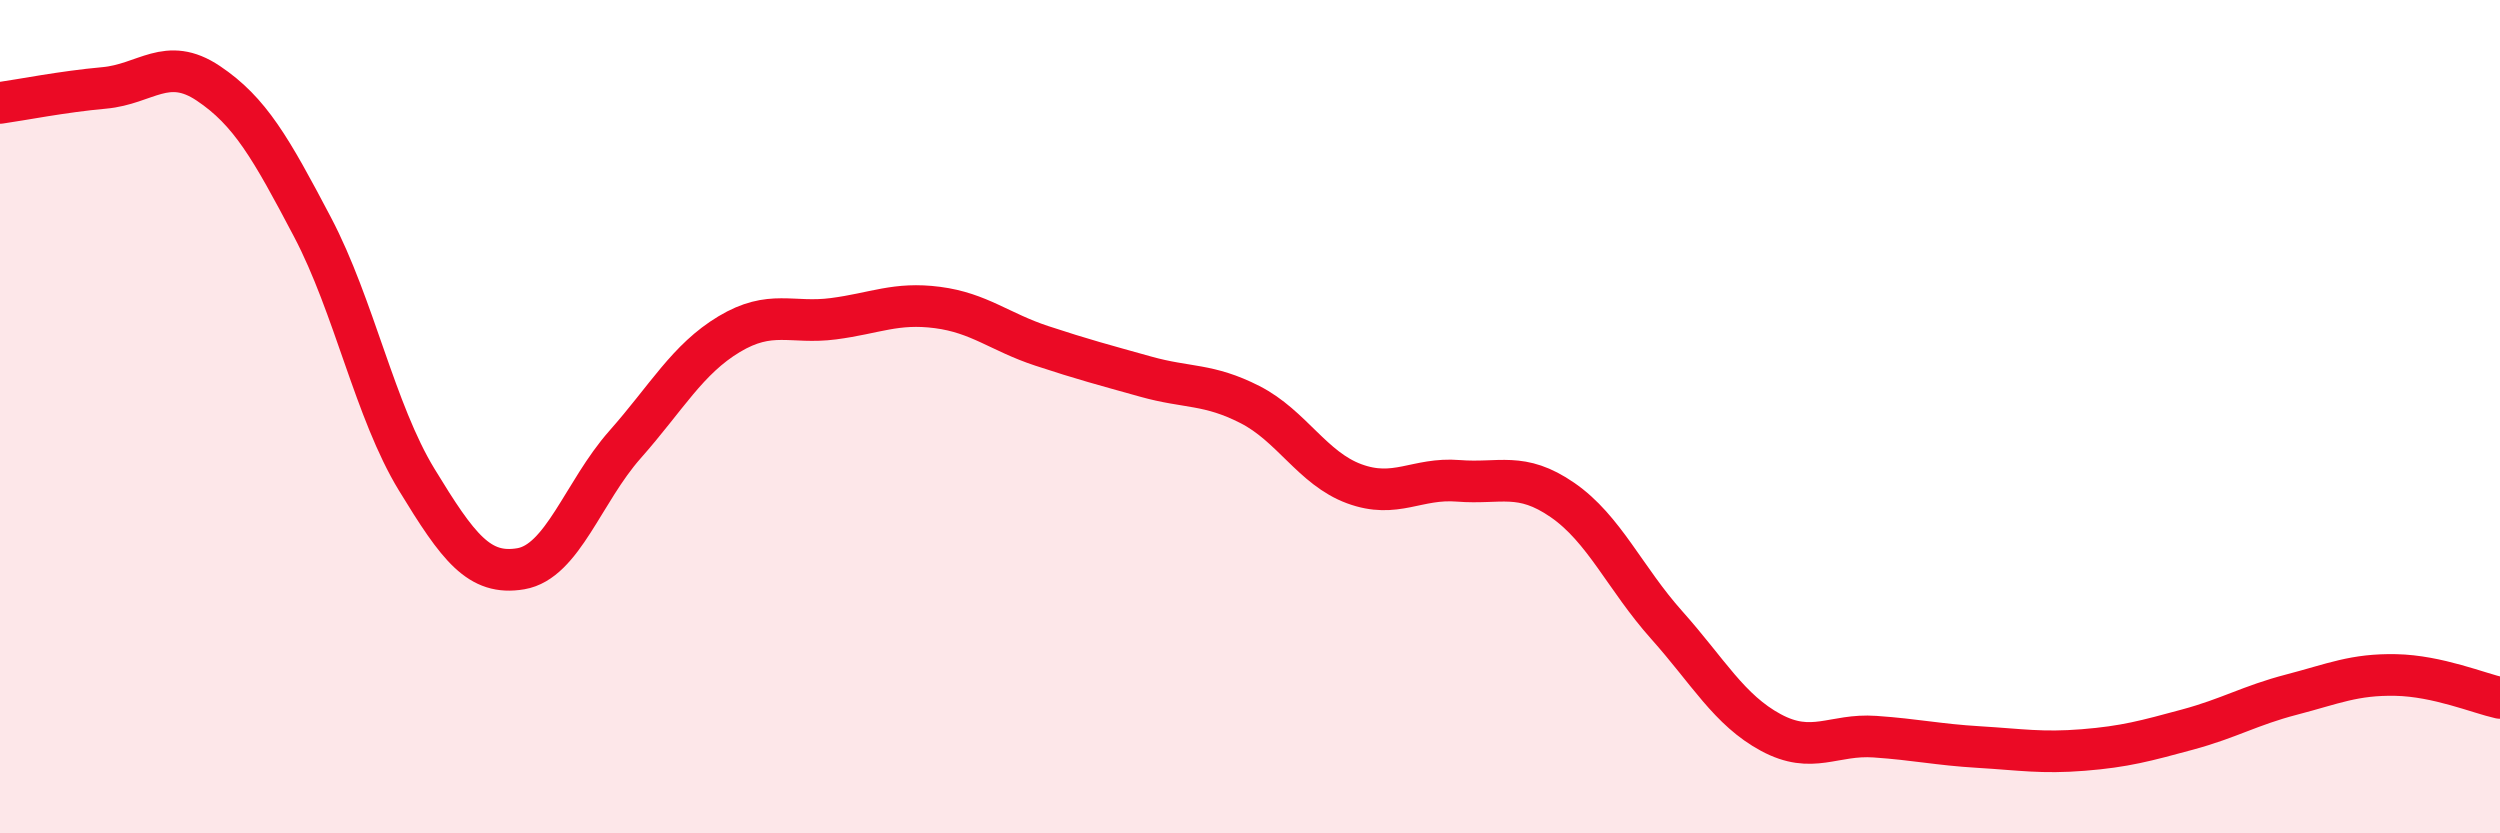
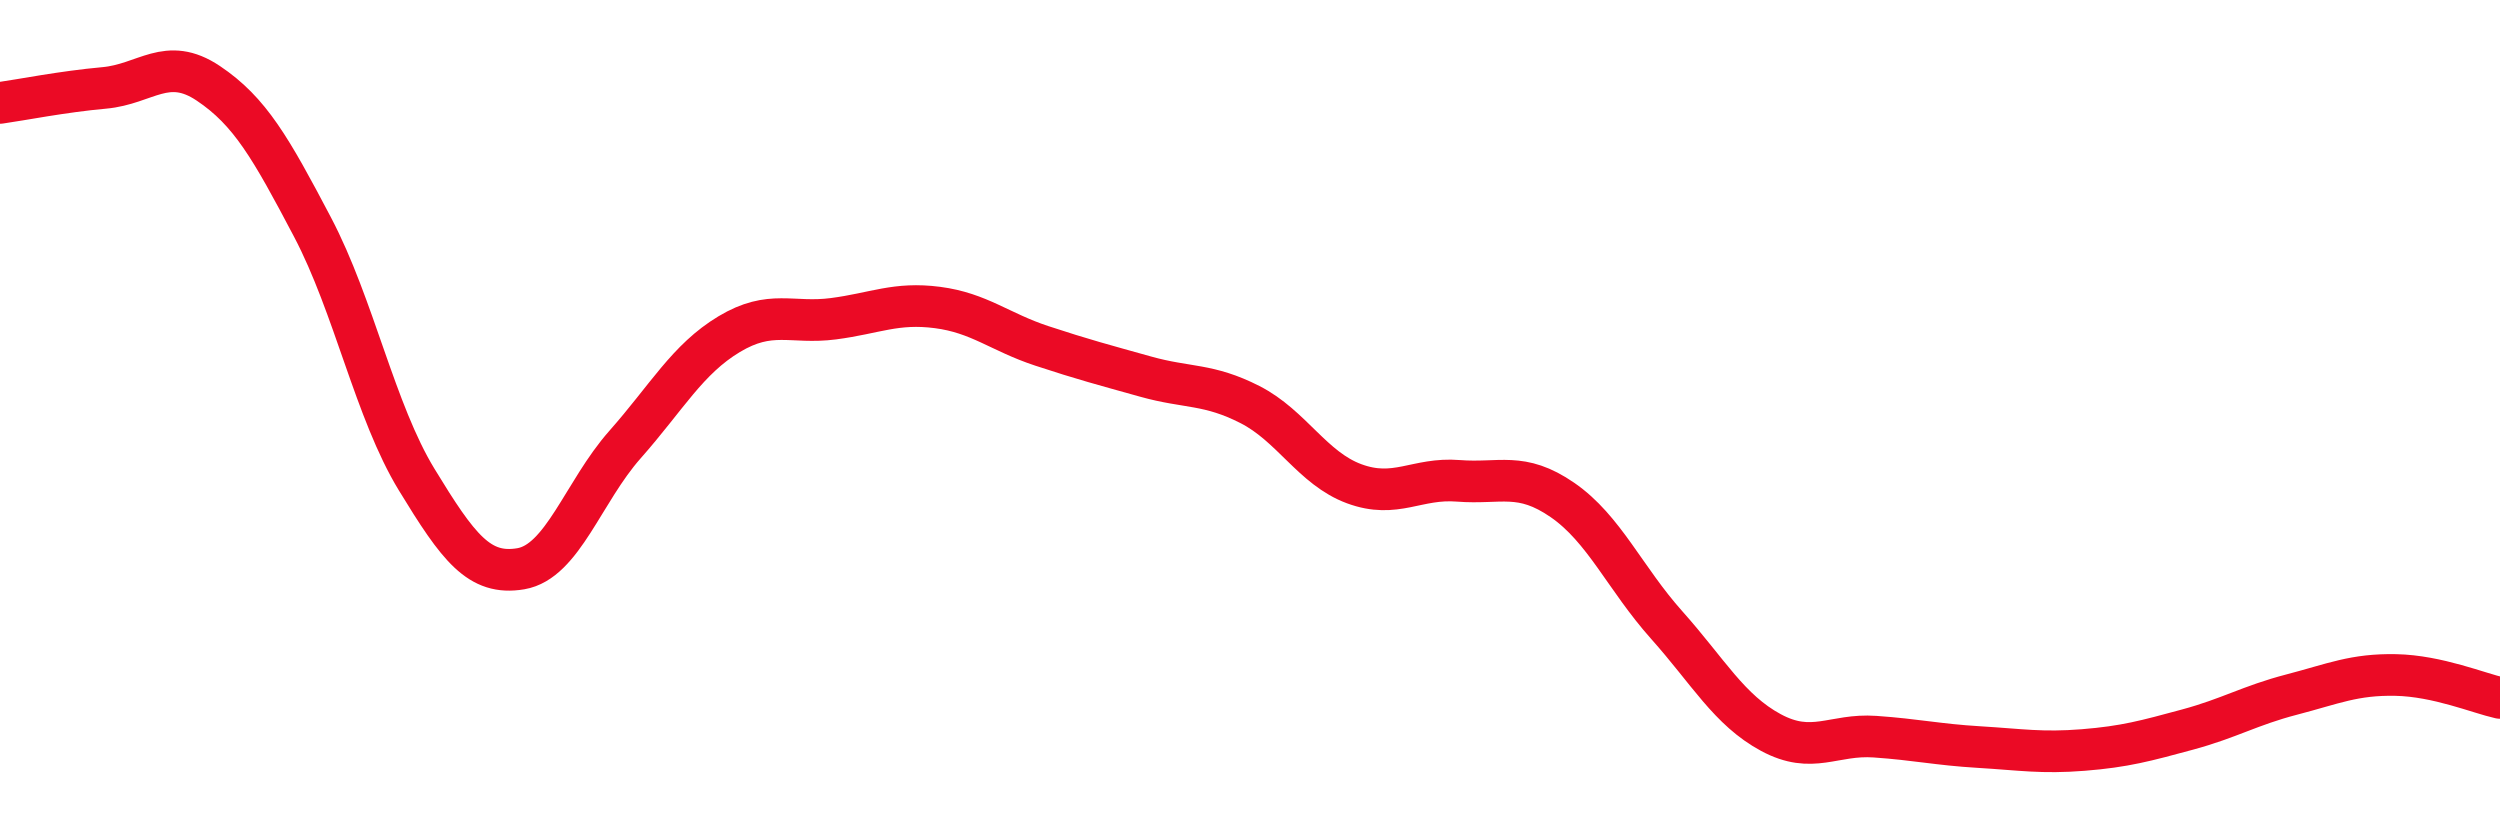
<svg xmlns="http://www.w3.org/2000/svg" width="60" height="20" viewBox="0 0 60 20">
-   <path d="M 0,2.47 C 0.5,2.4 1.5,2.2 2.5,2.11 C 3.5,2.02 4,1.33 5,2 C 6,2.67 6.5,3.55 7.5,5.45 C 8.5,7.35 9,9.87 10,11.51 C 11,13.15 11.5,13.82 12.5,13.65 C 13.5,13.48 14,11.8 15,10.67 C 16,9.54 16.5,8.62 17.5,8.02 C 18.5,7.42 19,7.78 20,7.65 C 21,7.52 21.5,7.25 22.5,7.38 C 23.5,7.51 24,7.97 25,8.3 C 26,8.63 26.5,8.76 27.5,9.04 C 28.5,9.32 29,9.2 30,9.71 C 31,10.22 31.5,11.24 32.5,11.61 C 33.5,11.98 34,11.46 35,11.54 C 36,11.62 36.5,11.31 37.5,12 C 38.5,12.69 39,13.88 40,15 C 41,16.12 41.5,17.04 42.5,17.58 C 43.5,18.12 44,17.61 45,17.68 C 46,17.75 46.5,17.87 47.5,17.93 C 48.5,17.99 49,18.08 50,18 C 51,17.92 51.5,17.78 52.5,17.51 C 53.5,17.24 54,16.93 55,16.67 C 56,16.41 56.5,16.18 57.5,16.2 C 58.5,16.22 59.5,16.64 60,16.75L60 20L0 20Z" fill="#EB0A25" opacity="0.1" stroke-linecap="round" stroke-linejoin="round" />
  <path d="M 0,2.47 C 0.5,2.4 1.5,2.2 2.5,2.11 C 3.5,2.02 4,1.33 5,2 C 6,2.67 6.5,3.55 7.5,5.45 C 8.5,7.35 9,9.87 10,11.51 C 11,13.15 11.5,13.82 12.5,13.65 C 13.5,13.48 14,11.8 15,10.67 C 16,9.54 16.5,8.62 17.5,8.02 C 18.5,7.42 19,7.78 20,7.65 C 21,7.52 21.5,7.25 22.5,7.38 C 23.5,7.51 24,7.97 25,8.3 C 26,8.63 26.5,8.76 27.5,9.04 C 28.5,9.32 29,9.2 30,9.71 C 31,10.22 31.5,11.24 32.5,11.61 C 33.5,11.98 34,11.46 35,11.54 C 36,11.62 36.5,11.31 37.5,12 C 38.5,12.69 39,13.88 40,15 C 41,16.12 41.5,17.04 42.5,17.58 C 43.5,18.12 44,17.61 45,17.68 C 46,17.75 46.5,17.87 47.5,17.93 C 48.5,17.99 49,18.08 50,18 C 51,17.92 51.5,17.78 52.5,17.51 C 53.5,17.24 54,16.93 55,16.67 C 56,16.41 56.5,16.18 57.5,16.2 C 58.5,16.22 59.5,16.64 60,16.75" stroke="#EB0A25" stroke-width="1" fill="none" stroke-linecap="round" stroke-linejoin="round" />
</svg>